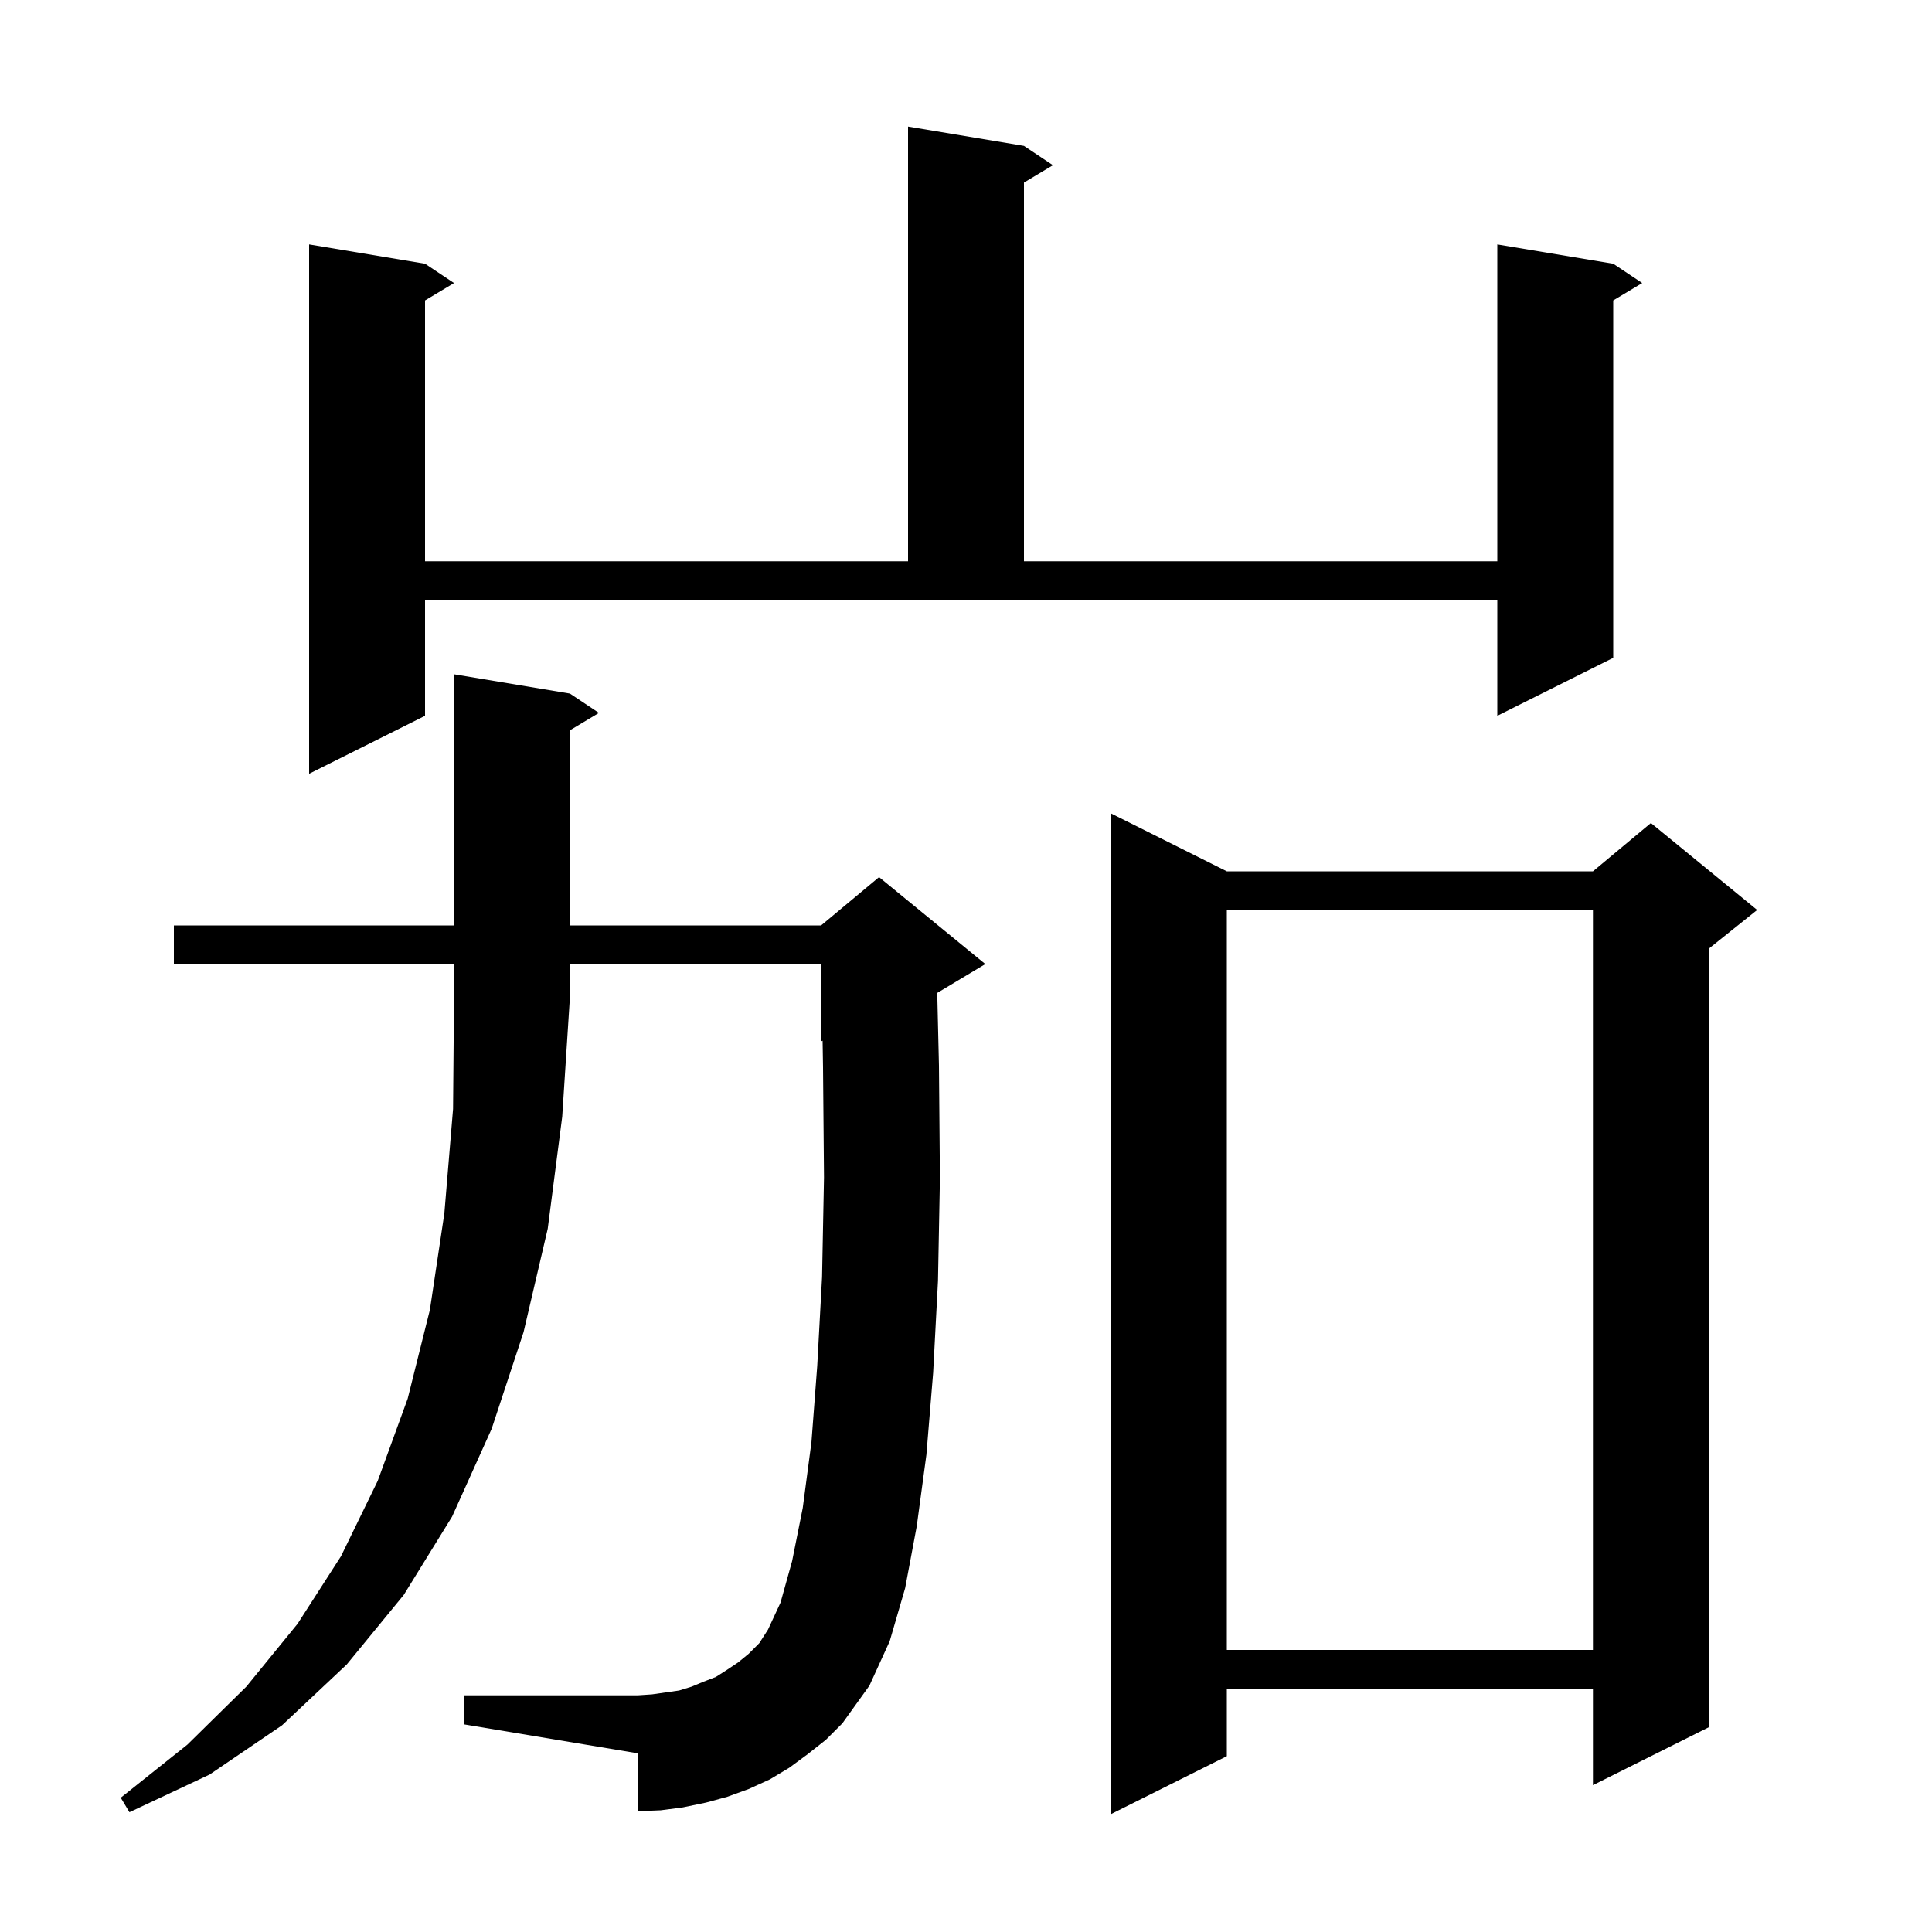
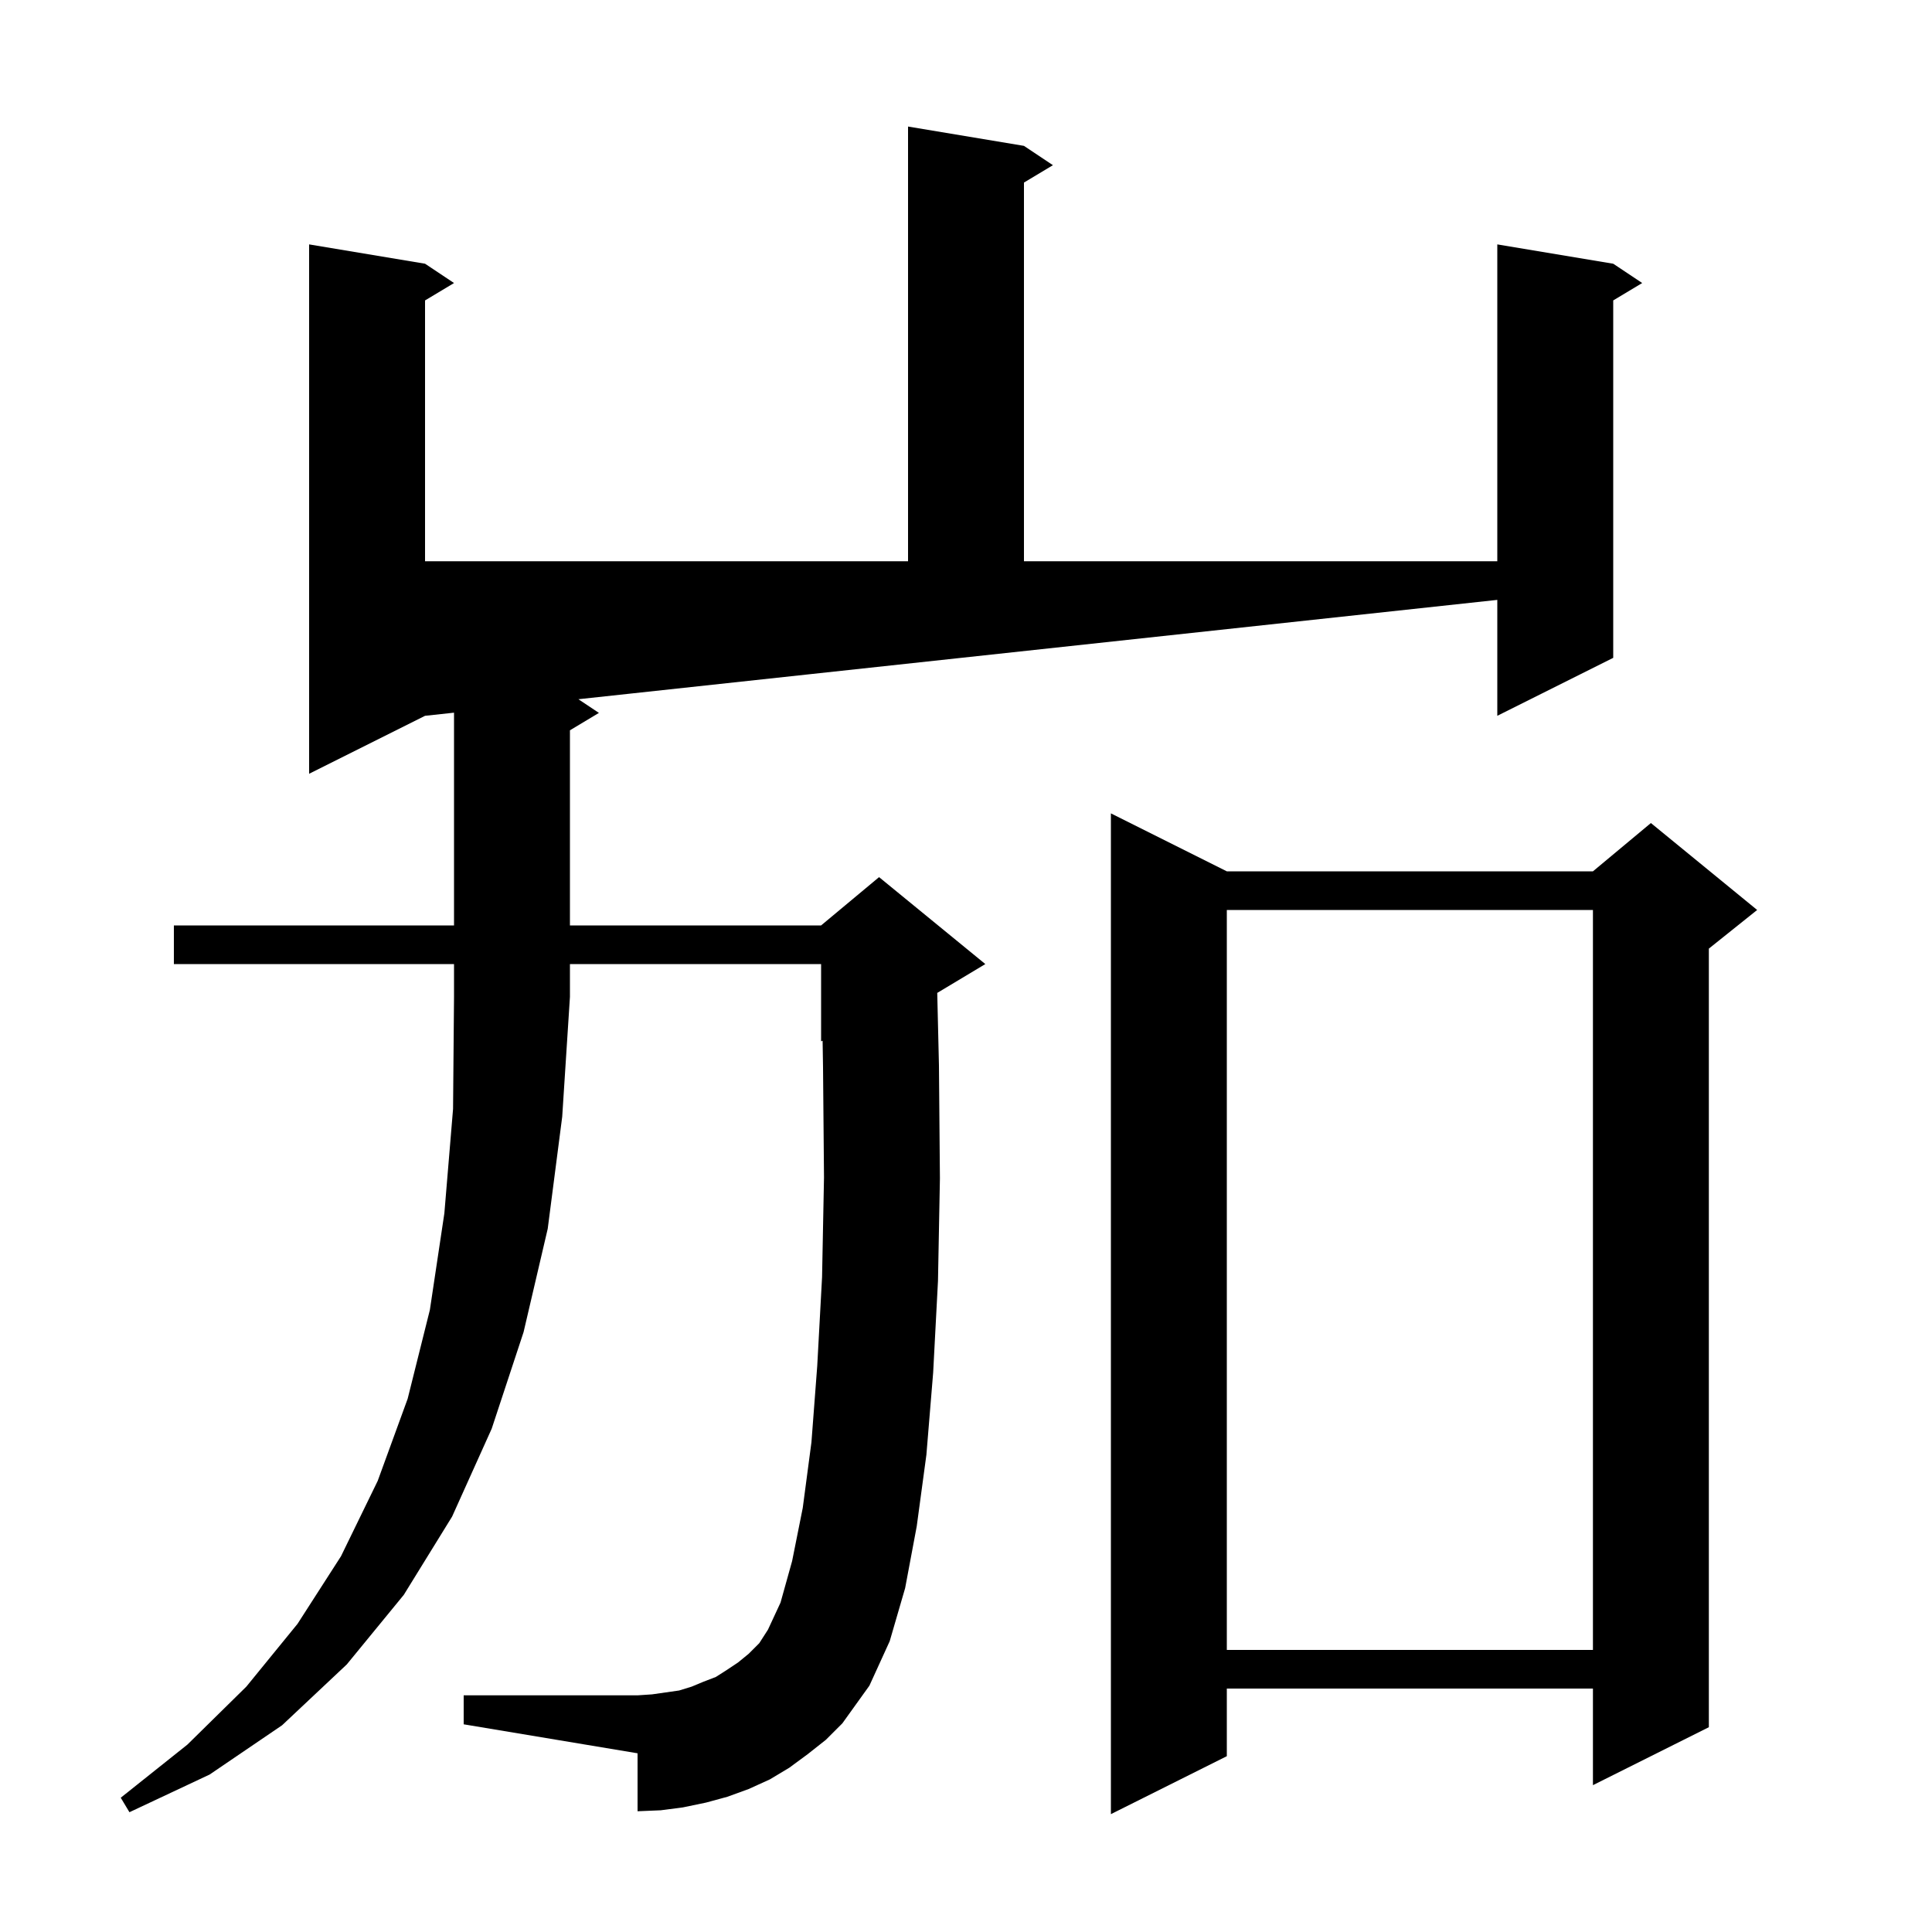
<svg xmlns="http://www.w3.org/2000/svg" version="1.1" baseProfile="full" viewBox="0 0 200 200" width="200" height="200">
  <g fill="currentColor">
-     <path d="M 127.0 90.2 L 164.9 90.2 L 170.9 85.2 L 181.9 94.2 L 176.9 98.2 L 176.9 178.8 L 164.9 184.8 L 164.9 174.8 L 127.0 174.8 L 127.0 181.8 L 115.0 187.8 L 115.0 84.2 Z M 18.0 99.8 L 18.0 95.8 L 47.0 95.8 L 47.0 69.8 L 59.0 71.8 L 62.0 73.8 L 59.0 75.6 L 59.0 95.8 L 85.0 95.8 L 91.0 90.8 L 102.0 99.8 L 97.023 102.786 L 97.2 110.3 L 97.3 122.0 L 97.1 132.6 L 96.6 142.1 L 95.9 150.6 L 94.9 158.0 L 93.7 164.4 L 92.1 169.9 L 90.0 174.5 L 87.2 178.4 L 85.5 180.1 L 83.6 181.6 L 81.7 183.0 L 79.7 184.2 L 77.5 185.2 L 75.3 186.0 L 73.1 186.6 L 70.7 187.1 L 68.4 187.4 L 66.0 187.5 L 66.0 181.5 L 48.0 178.5 L 48.0 175.5 L 66.0 175.5 L 67.5 175.4 L 70.3 175.0 L 71.6 174.6 L 72.8 174.1 L 74.1 173.6 L 75.2 172.9 L 76.4 172.1 L 77.5 171.2 L 78.6 170.1 L 79.5 168.7 L 80.8 165.9 L 82.0 161.6 L 83.1 156.1 L 84.0 149.3 L 84.6 141.4 L 85.1 132.2 L 85.3 121.9 L 85.2 110.5 L 85.156 107.735 L 85.0 107.8 L 85.0 99.8 L 59.0 99.8 L 59.0 103.2 L 58.2 115.6 L 56.7 127.2 L 54.2 137.9 L 50.9 147.9 L 46.8 157.0 L 41.8 165.1 L 35.9 172.3 L 29.2 178.6 L 21.7 183.7 L 13.4 187.6 L 12.5 186.1 L 19.4 180.6 L 25.5 174.6 L 30.8 168.1 L 35.3 161.1 L 39.1 153.3 L 42.2 144.8 L 44.5 135.6 L 46.0 125.6 L 46.9 114.8 L 47.0 103.2 L 47.0 99.8 Z M 127.0 94.2 L 127.0 170.8 L 164.9 170.8 L 164.9 94.2 Z M 44.0 74.1 L 32.0 80.1 L 32.0 25.3 L 44.0 27.3 L 47.0 29.3 L 44.0 31.1 L 44.0 58.1 L 94.0 58.1 L 94.0 13.1 L 106.0 15.1 L 109.0 17.1 L 106.0 18.9 L 106.0 58.1 L 155.0 58.1 L 155.0 25.3 L 167.0 27.3 L 170.0 29.3 L 167.0 31.1 L 167.0 68.1 L 155.0 74.1 L 155.0 62.1 L 44.0 62.1 Z " />
+     <path d="M 127.0 90.2 L 164.9 90.2 L 170.9 85.2 L 181.9 94.2 L 176.9 98.2 L 176.9 178.8 L 164.9 184.8 L 164.9 174.8 L 127.0 174.8 L 127.0 181.8 L 115.0 187.8 L 115.0 84.2 Z M 18.0 99.8 L 18.0 95.8 L 47.0 95.8 L 47.0 69.8 L 59.0 71.8 L 62.0 73.8 L 59.0 75.6 L 59.0 95.8 L 85.0 95.8 L 91.0 90.8 L 102.0 99.8 L 97.023 102.786 L 97.2 110.3 L 97.3 122.0 L 97.1 132.6 L 96.6 142.1 L 95.9 150.6 L 94.9 158.0 L 93.7 164.4 L 92.1 169.9 L 90.0 174.5 L 87.2 178.4 L 85.5 180.1 L 83.6 181.6 L 81.7 183.0 L 79.7 184.2 L 77.5 185.2 L 75.3 186.0 L 73.1 186.6 L 70.7 187.1 L 68.4 187.4 L 66.0 187.5 L 66.0 181.5 L 48.0 178.5 L 48.0 175.5 L 66.0 175.5 L 67.5 175.4 L 70.3 175.0 L 71.6 174.6 L 72.8 174.1 L 74.1 173.6 L 75.2 172.9 L 76.4 172.1 L 77.5 171.2 L 78.6 170.1 L 79.5 168.7 L 80.8 165.9 L 82.0 161.6 L 83.1 156.1 L 84.0 149.3 L 84.6 141.4 L 85.1 132.2 L 85.3 121.9 L 85.2 110.5 L 85.156 107.735 L 85.0 107.8 L 85.0 99.8 L 59.0 99.8 L 59.0 103.2 L 58.2 115.6 L 56.7 127.2 L 54.2 137.9 L 50.9 147.9 L 46.8 157.0 L 41.8 165.1 L 35.9 172.3 L 29.2 178.6 L 21.7 183.7 L 13.4 187.6 L 12.5 186.1 L 19.4 180.6 L 25.5 174.6 L 30.8 168.1 L 35.3 161.1 L 39.1 153.3 L 42.2 144.8 L 44.5 135.6 L 46.0 125.6 L 46.9 114.8 L 47.0 103.2 L 47.0 99.8 Z M 127.0 94.2 L 127.0 170.8 L 164.9 170.8 L 164.9 94.2 Z M 44.0 74.1 L 32.0 80.1 L 32.0 25.3 L 44.0 27.3 L 47.0 29.3 L 44.0 31.1 L 44.0 58.1 L 94.0 58.1 L 94.0 13.1 L 106.0 15.1 L 109.0 17.1 L 106.0 18.9 L 106.0 58.1 L 155.0 58.1 L 155.0 25.3 L 167.0 27.3 L 170.0 29.3 L 167.0 31.1 L 167.0 68.1 L 155.0 74.1 L 155.0 62.1 Z " />
  </g>
</svg>